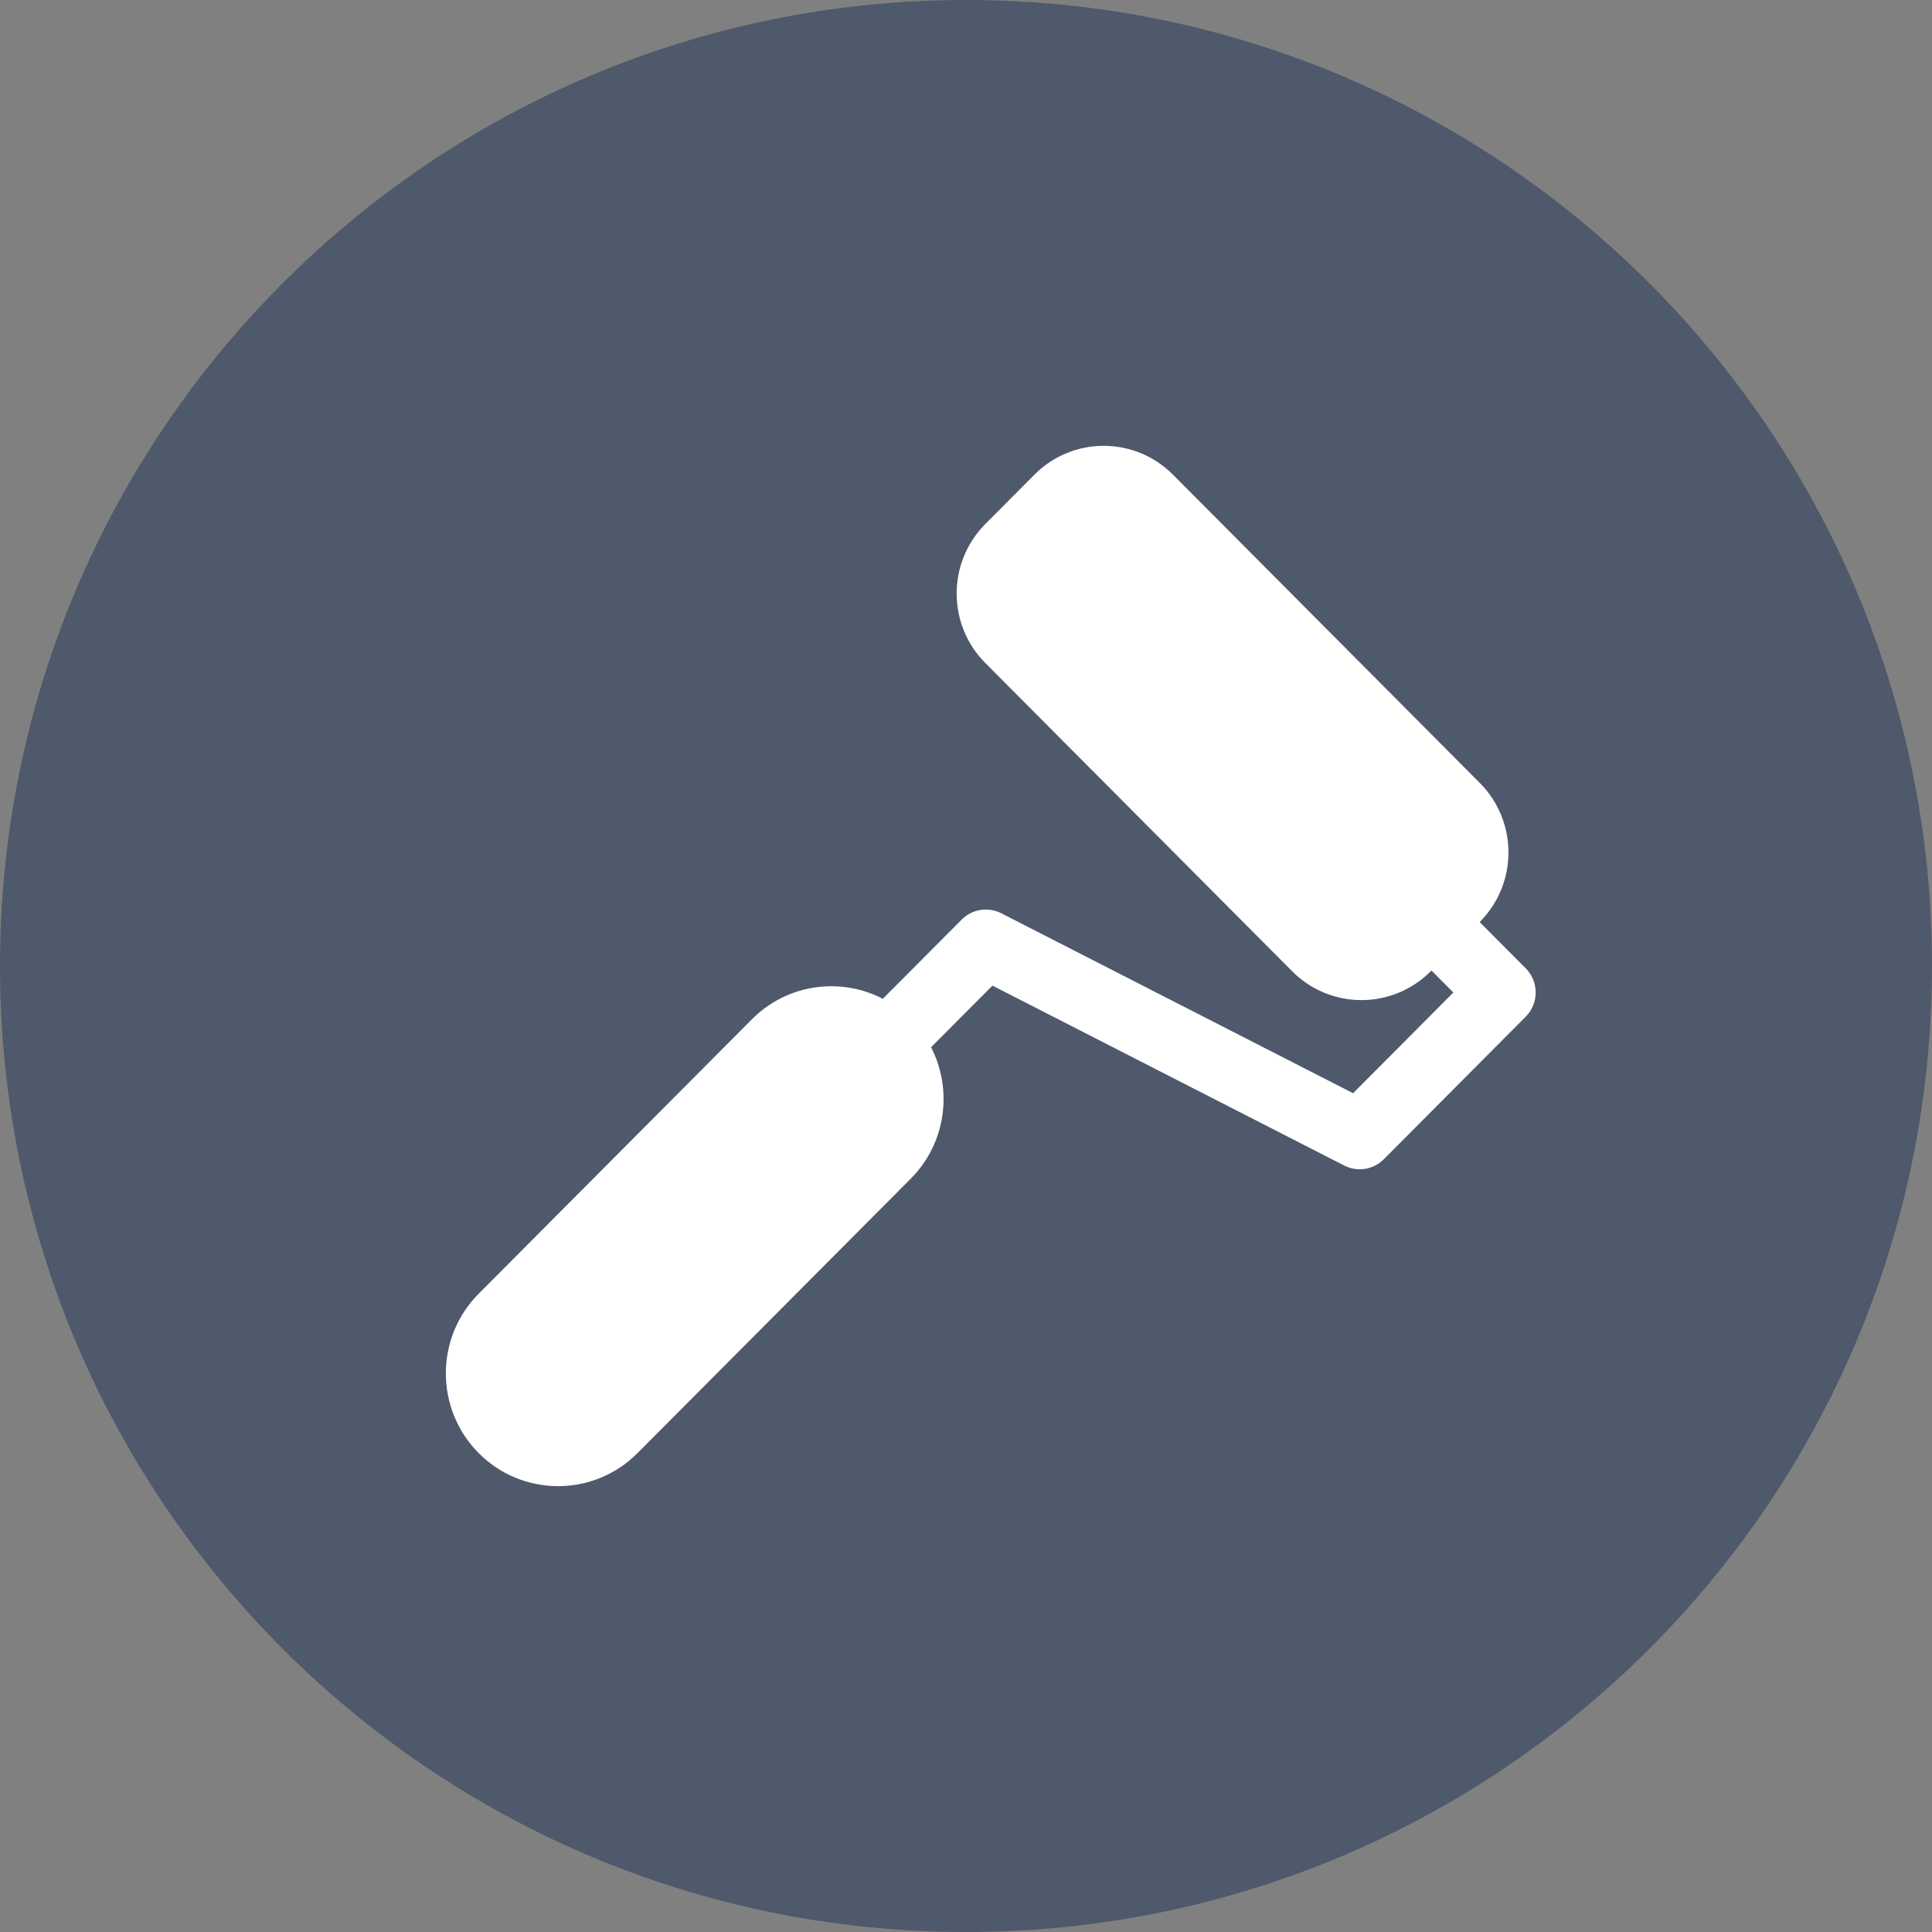
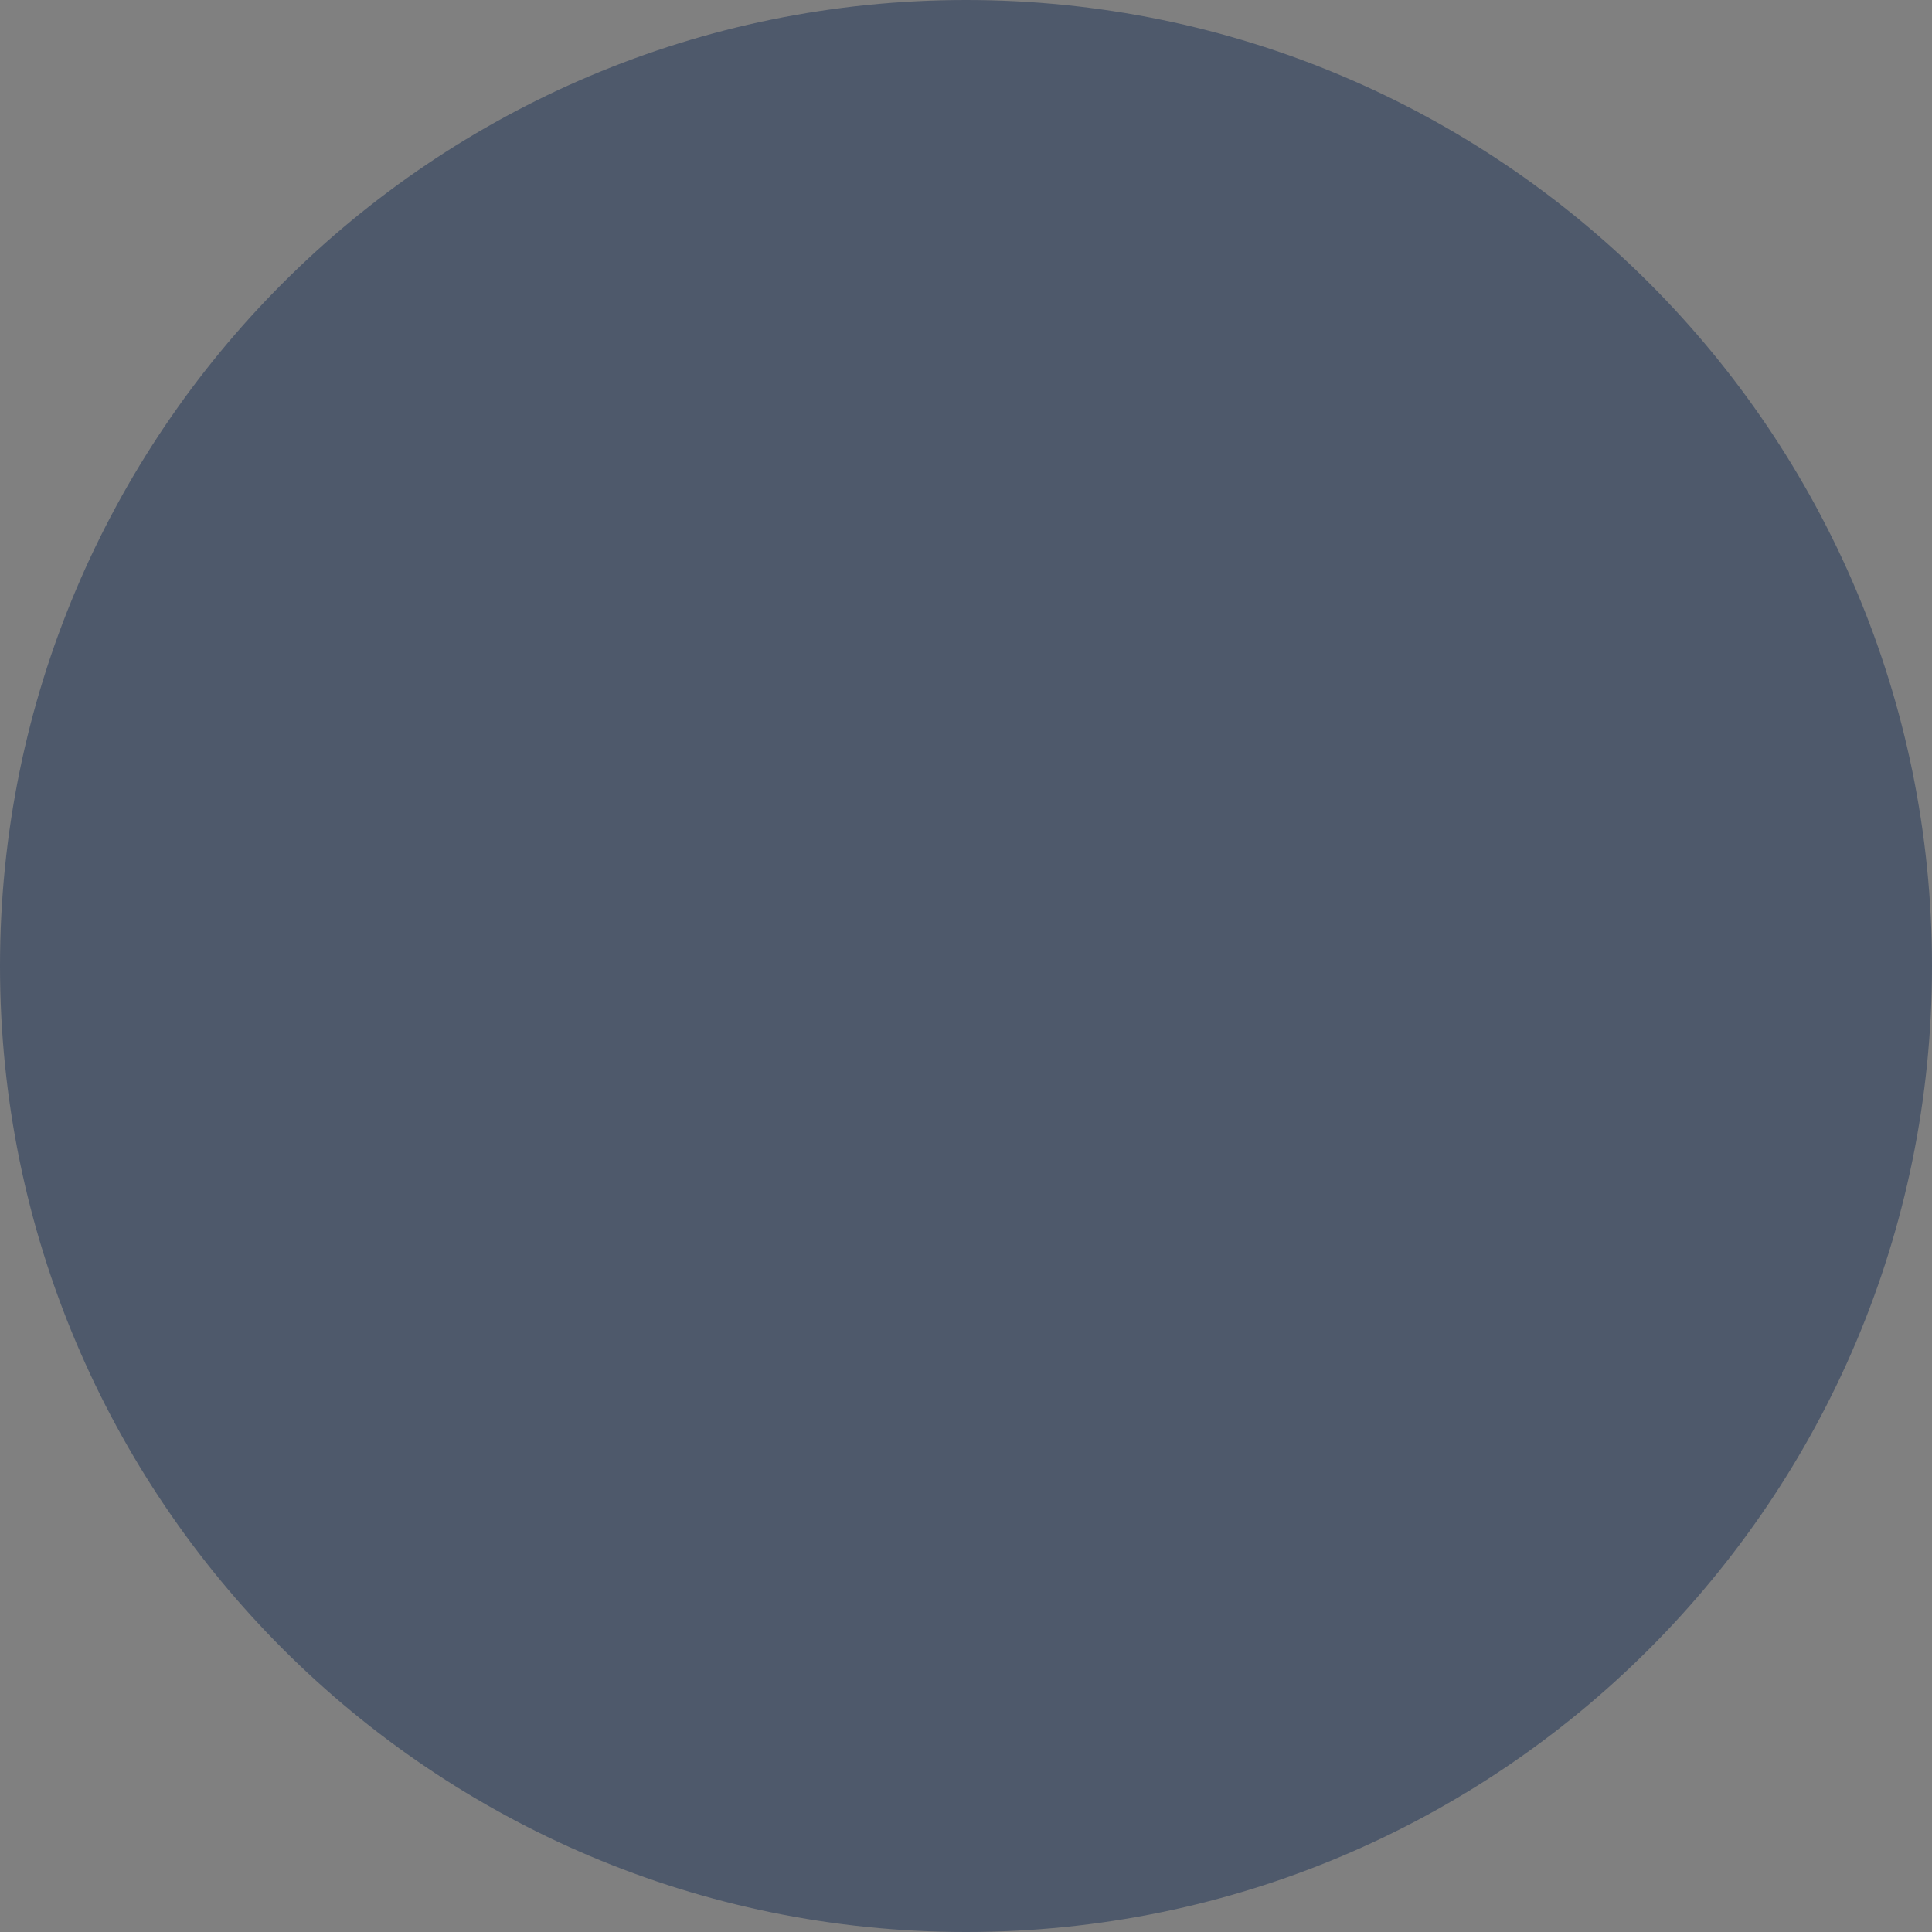
<svg xmlns="http://www.w3.org/2000/svg" xmlns:ns1="http://www.figma.com/figma/ns" xmlns:xlink="http://www.w3.org/1999/xlink" width="39" height="39" viewBox="0 0 39 39" version="1.1">
  <rect x="0" y="0" width="39" height="39" fill="#808080" stroke="none" />
  <title>ss</title>
  <desc>Created using Figma</desc>
  <g id="Canvas" transform="translate(-101 -152)" ns1:type="canvas">
    <g id="ss" ns1:type="frame">
      <g id="Canvas" ns1:type="frame">
        <g id="Group" ns1:type="frame">
          <g id="Ellipse" ns1:type="frame">
            <g id="Vector" ns1:type="vector">
              <use xlink:href="#path0_fill" transform="translate(101 152)" fill="#4E596B" />
            </g>
          </g>
        </g>
      </g>
      <g id="tool" ns1:type="frame">
        <g id="Vector" ns1:type="vector">
          <use xlink:href="#path1_fill" transform="translate(110 161)" fill="#FFFFFF" />
        </g>
      </g>
    </g>
  </g>
  <defs>
    <path id="path0_fill" d="M 39 19.5C 39 30.27 30.27 39 19.5 39C 8.73 39 0 30.27 0 19.5C 0 8.73 8.73 0 19.5 0C 30.27 0 39 8.73 39 19.5Z" />
-     <path id="path1_fill" d="M 21.798 10.546L 20.869 9.613L 20.871 9.611C 21.643 8.835 21.643 7.579 20.871 6.804L 14.677 0.581C 13.905 -0.194 12.654 -0.194 11.882 0.581L 10.89 1.578C 10.119 2.353 10.118 3.609 10.89 4.384L 17.085 10.607C 17.857 11.382 19.108 11.382 19.88 10.607L 19.896 10.591L 20.338 11.035L 18.314 13.068L 11.213 9.436C 10.947 9.3 10.624 9.351 10.413 9.563L 8.821 11.162C 7.968 10.719 6.894 10.857 6.179 11.575L 0.664 17.114C -0.221 18.003 -0.221 19.445 0.664 20.334C 1.549 21.222 2.983 21.222 3.868 20.334L 9.384 14.794C 10.099 14.076 10.236 12.997 9.795 12.14L 11.034 10.896L 18.135 14.528C 18.4 14.664 18.723 14.613 18.934 14.401L 21.798 11.524C 21.927 11.394 22 11.218 22 11.035C 22 10.851 21.927 10.675 21.798 10.546Z" />
  </defs>
</svg>